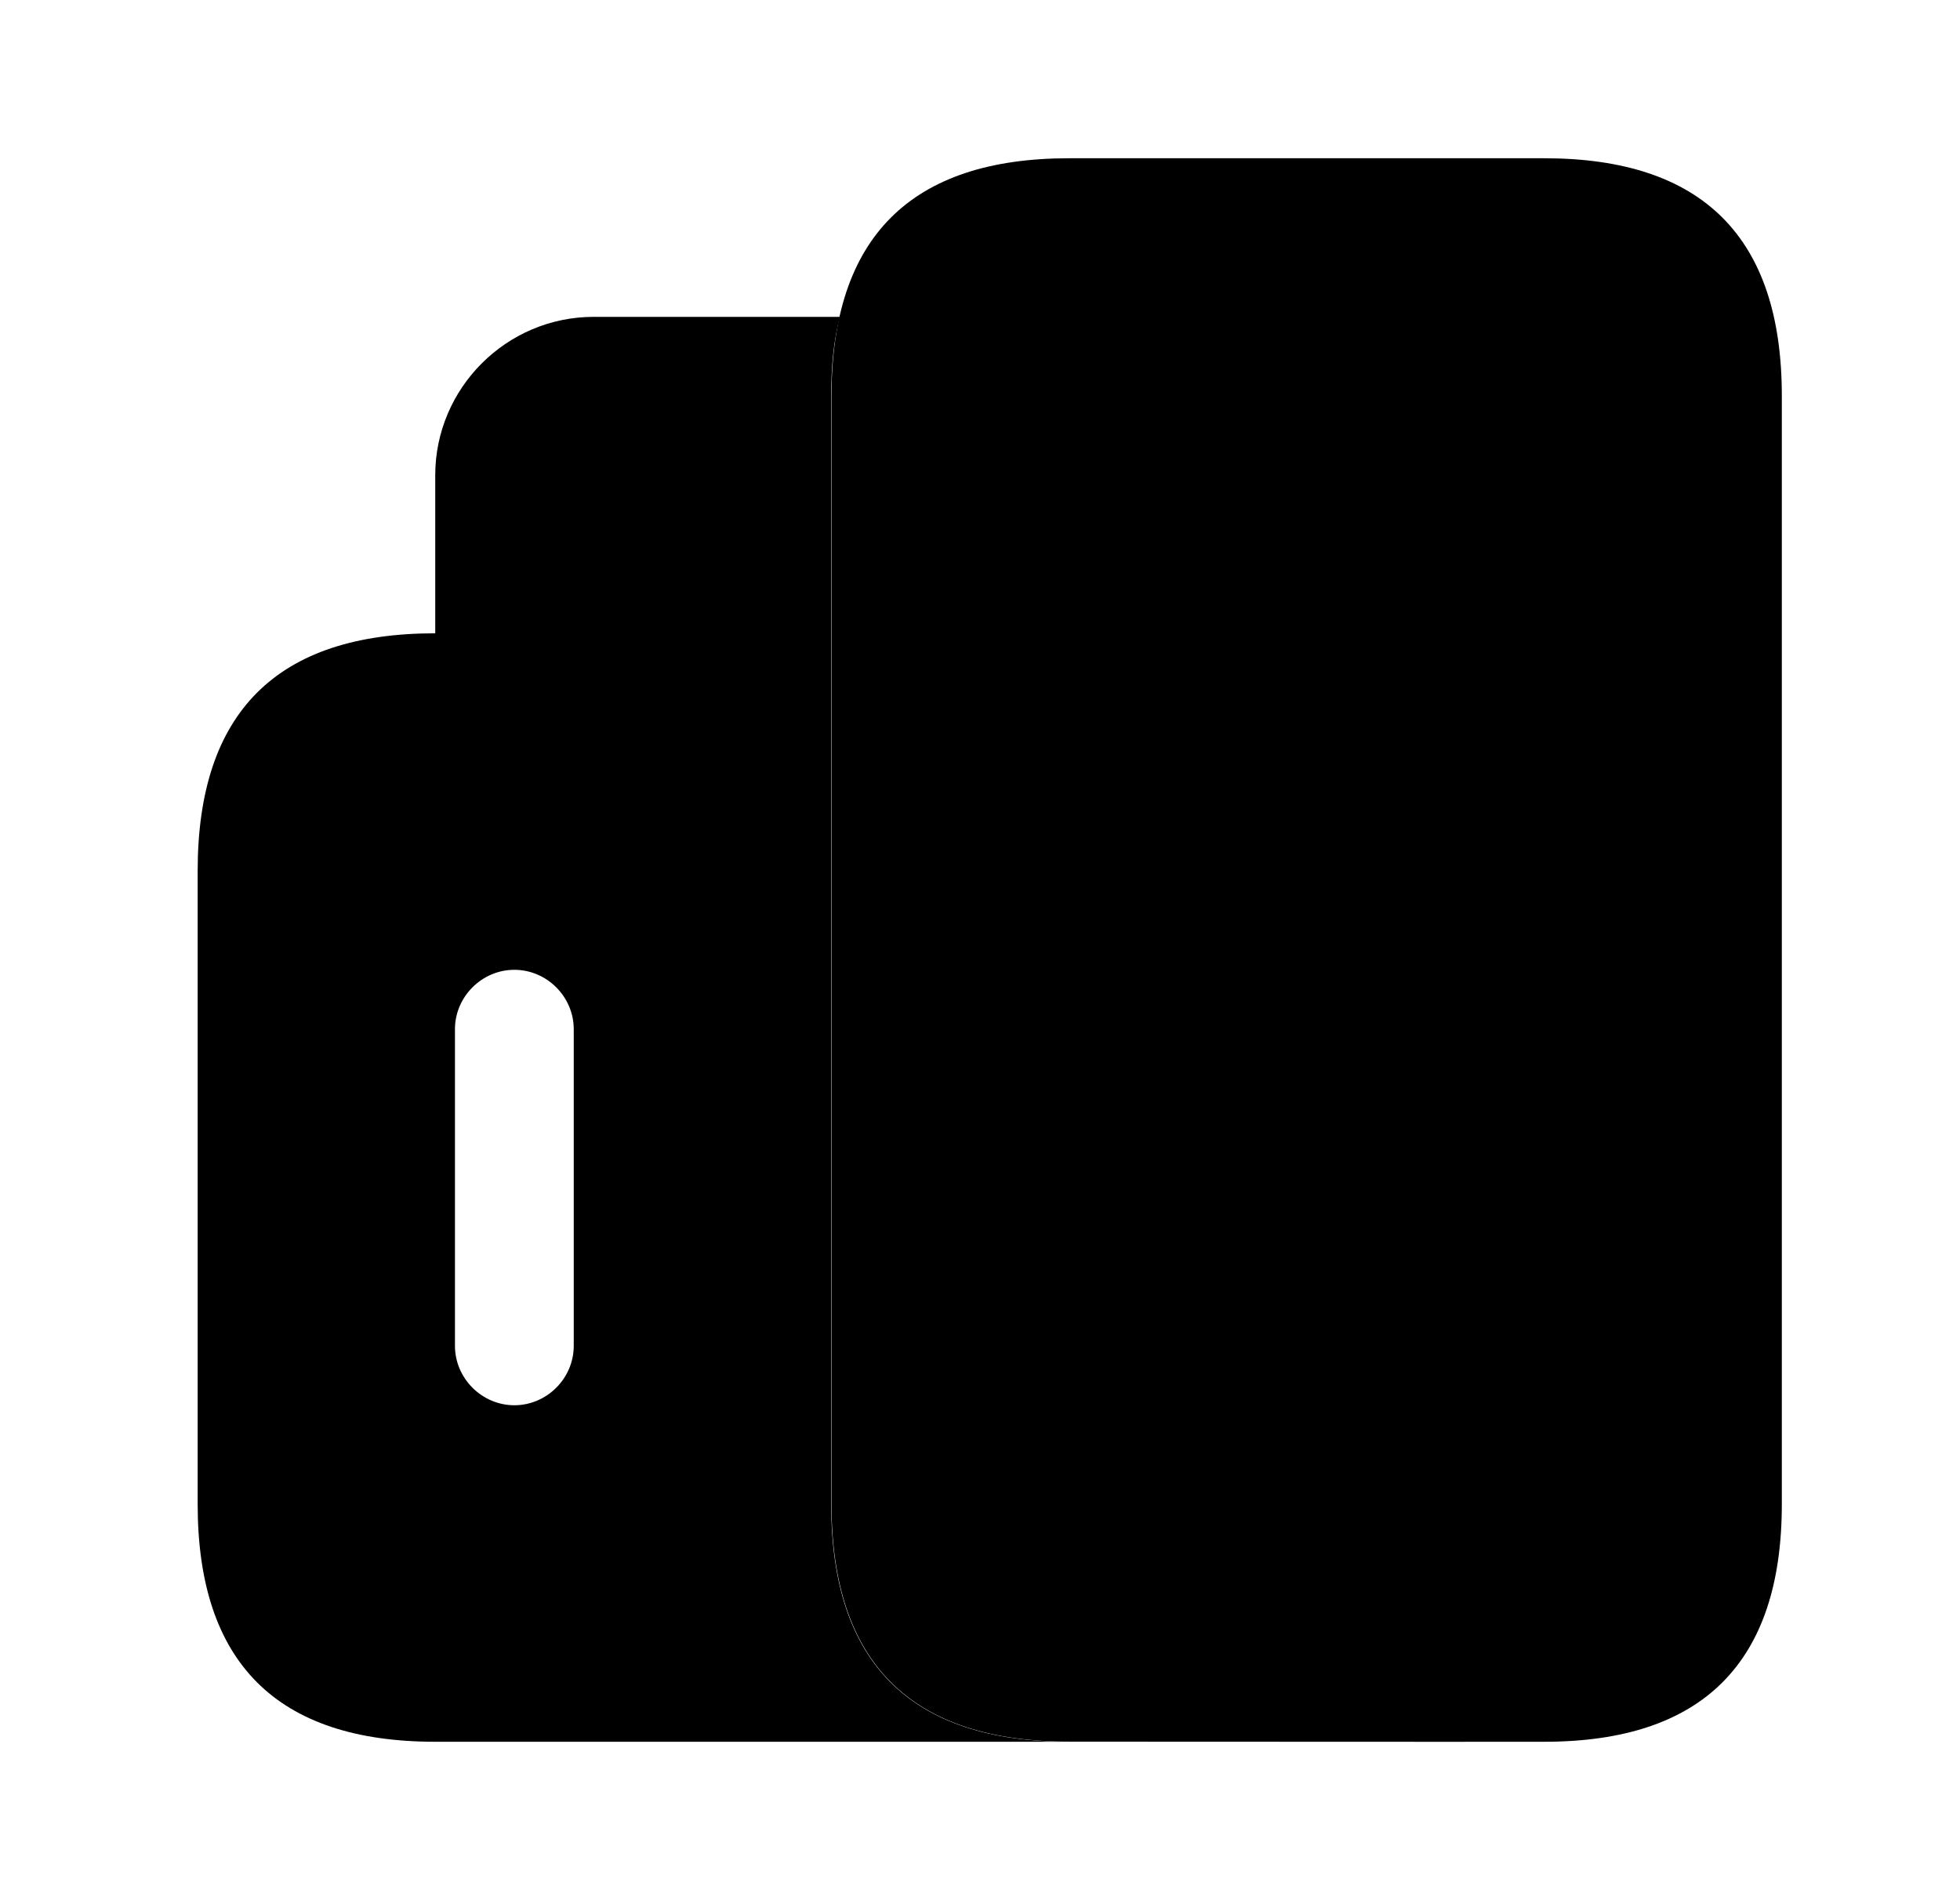
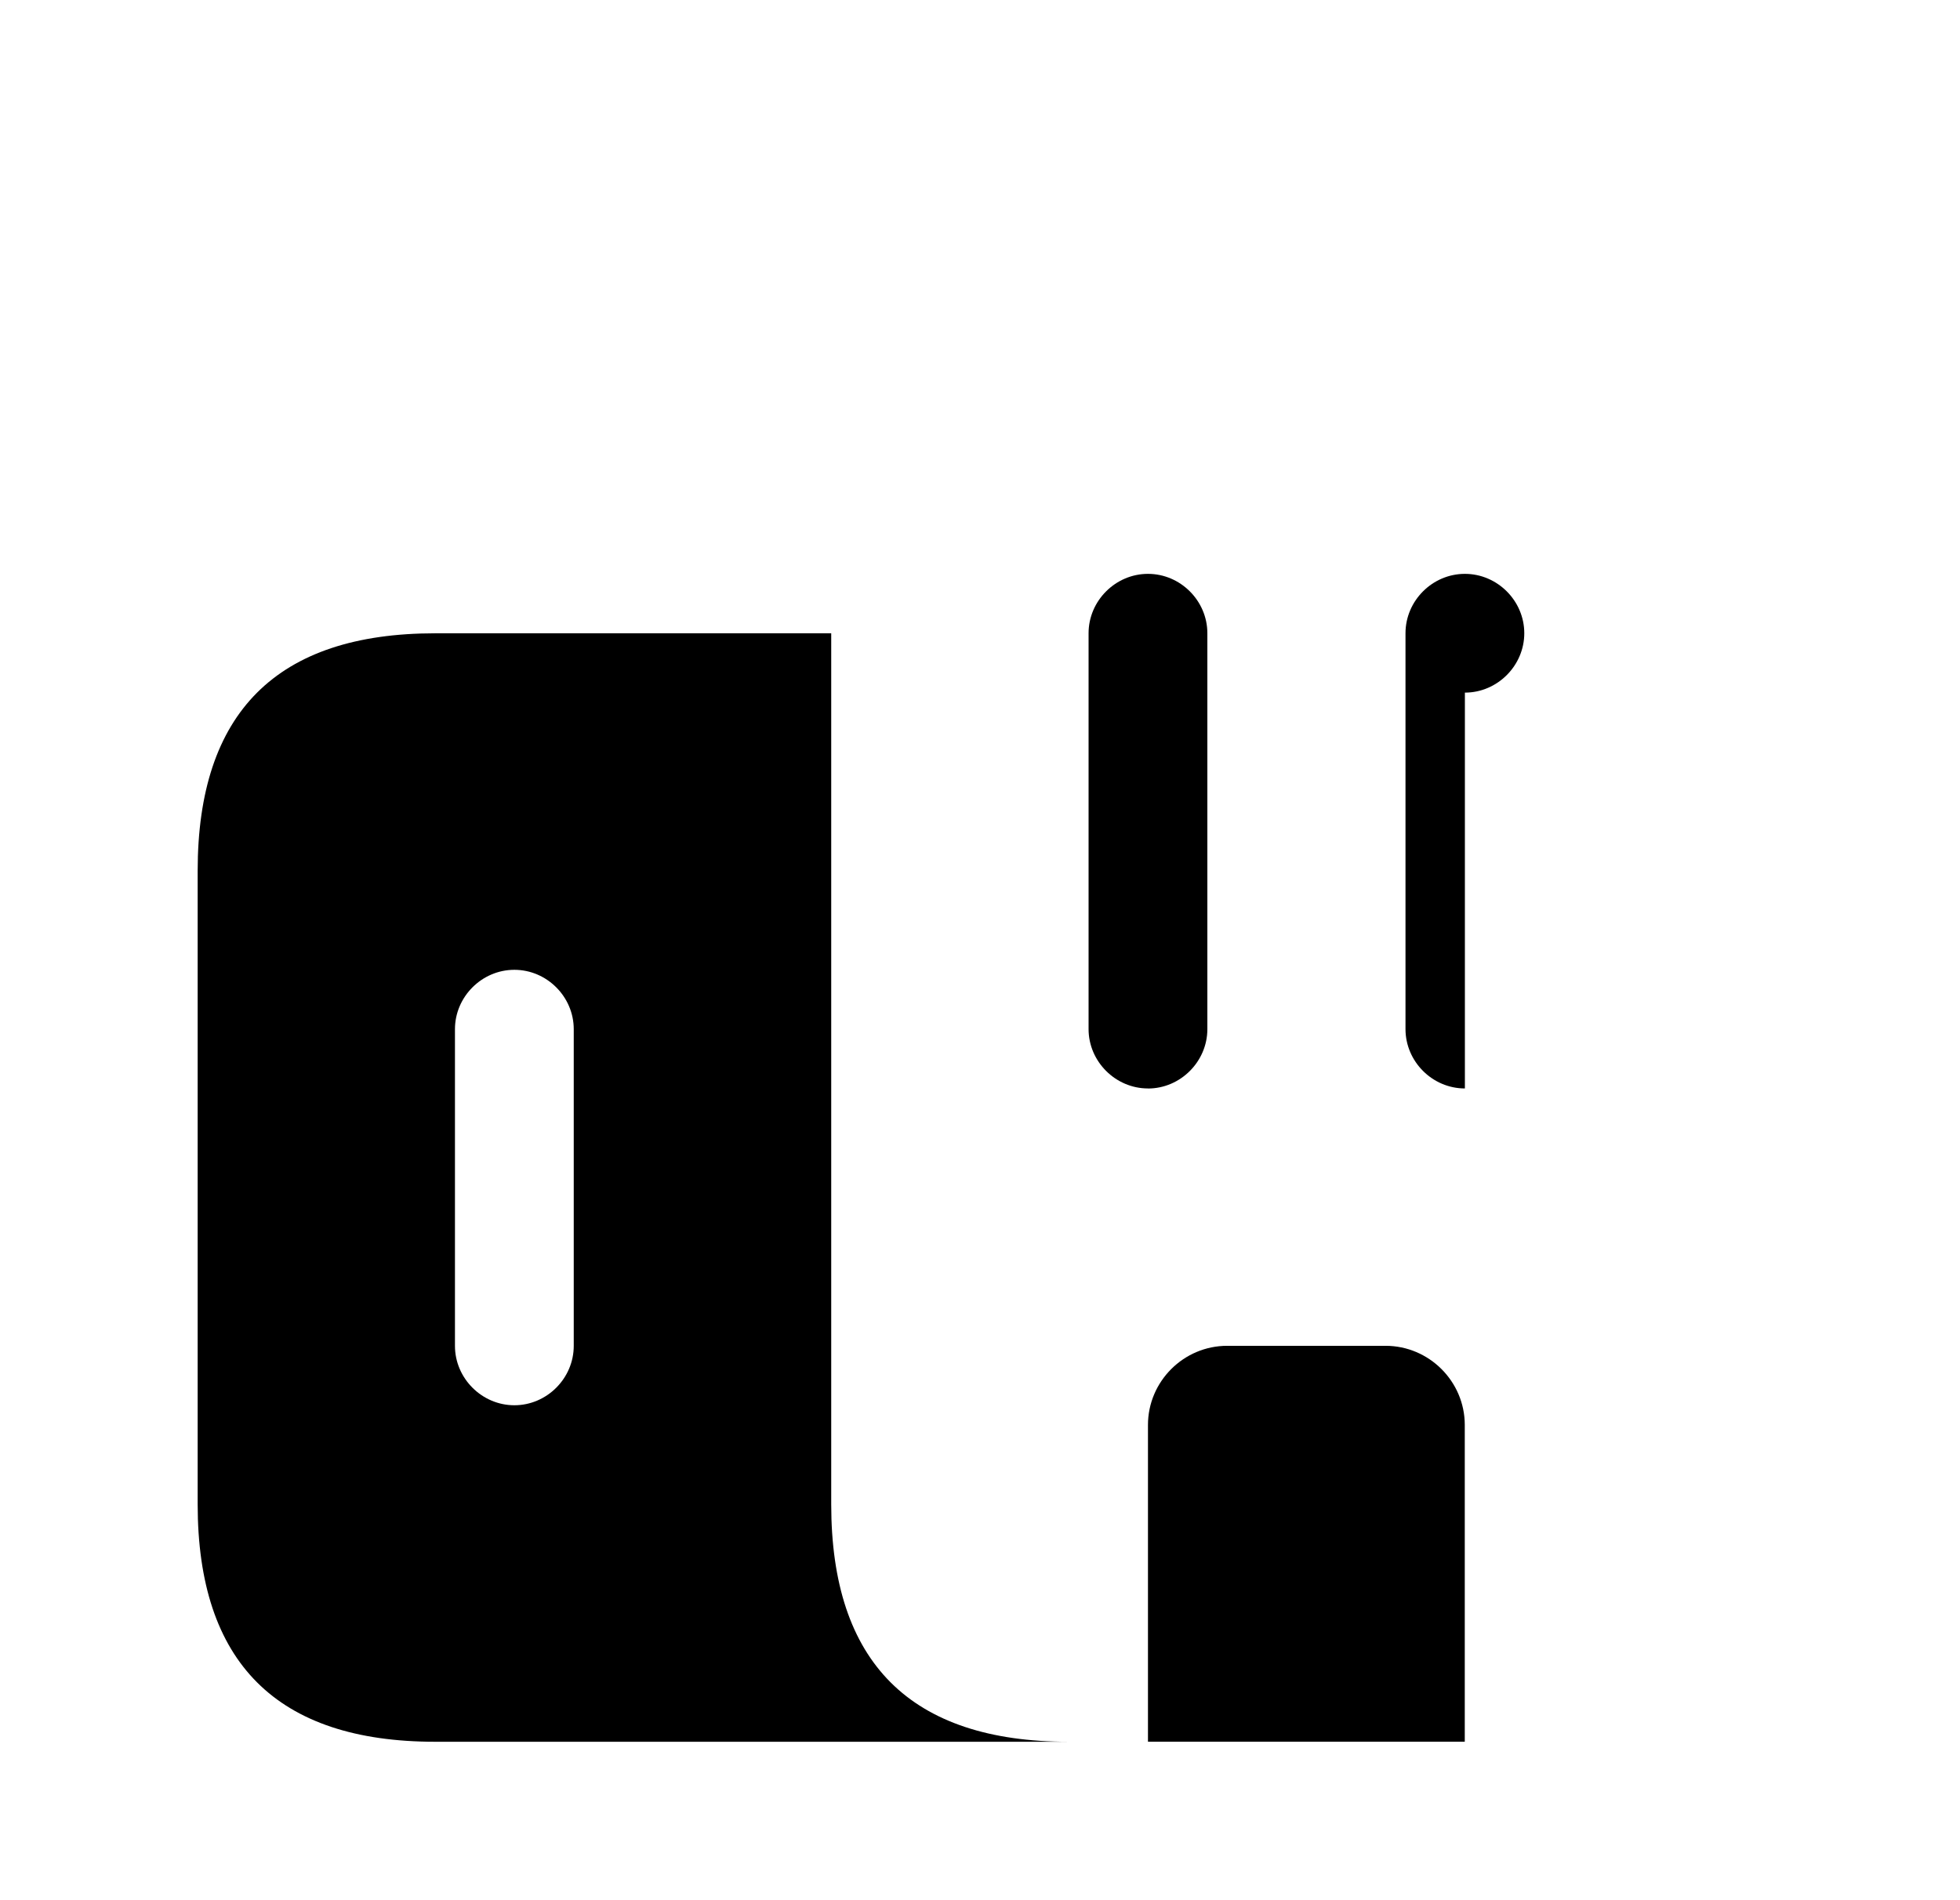
<svg xmlns="http://www.w3.org/2000/svg" width="33" height="32" fill="none" viewBox="0 0 33 32">
-   <path fill="#ED1C24" d="M14.141 5.336c-.106.4-.146.84-.146 1.333v4H7.328V8.003c0-1.467 1.2-2.667 2.667-2.667h4.146Z" opacity=".6" style="fill:#ed1c24;fill:color(display-p3 .929 .11 .141);fill-opacity:1" />
  <path fill="#ED1C24" d="M13.995 25.33V10.665H7.328c-2.667 0-4 1.333-4 4v10.667c0 2.666 1.333 4 4 4h10.667c-2.667 0-4-1.334-4-4ZM9.66 22.665c0 .547-.453 1-1 1-.546 0-1-.453-1-1v-5.333c0-.547.454-1 1-1 .547 0 1 .453 1 1v5.333Z" style="fill:#ed1c24;fill:color(display-p3 .929 .11 .141);fill-opacity:1" />
-   <path fill="#ED1C24" d="M19.333 29.33H18c-2.667 0-4-1.333-4-4V6.665c0-2.667 1.333-4 4-4h8c2.667 0 4 1.333 4 4v18.667c0 2.666-1.333 4-4 4h-1.333" opacity=".4" style="fill:#ed1c24;fill:color(display-p3 .929 .11 .141);fill-opacity:1" />
-   <path fill="#ED1C24" d="M24.662 23.997v5.334h-5.334v-5.334c0-.733.6-1.333 1.334-1.333h2.666c.733 0 1.334.6 1.334 1.333ZM19.328 18.33c-.546 0-1-.453-1-1v-6.666c0-.547.454-1 1-1 .547 0 1 .453 1 1v6.667c0 .546-.453 1-1 1ZM24.664 18.33c-.547 0-1-.453-1-1v-6.666c0-.547.453-1 1-1 .547 0 1 .453 1 1v6.667c0 .546-.453 1-1 1Z" style="fill:#ed1c24;fill:color(display-p3 .929 .11 .141);fill-opacity:1" />
+   <path fill="#ED1C24" d="M24.662 23.997v5.334h-5.334v-5.334c0-.733.6-1.333 1.334-1.333h2.666c.733 0 1.334.6 1.334 1.333ZM19.328 18.33c-.546 0-1-.453-1-1v-6.666c0-.547.454-1 1-1 .547 0 1 .453 1 1v6.667c0 .546-.453 1-1 1ZM24.664 18.33c-.547 0-1-.453-1-1v-6.666c0-.547.453-1 1-1 .547 0 1 .453 1 1c0 .546-.453 1-1 1Z" style="fill:#ed1c24;fill:color(display-p3 .929 .11 .141);fill-opacity:1" />
</svg>